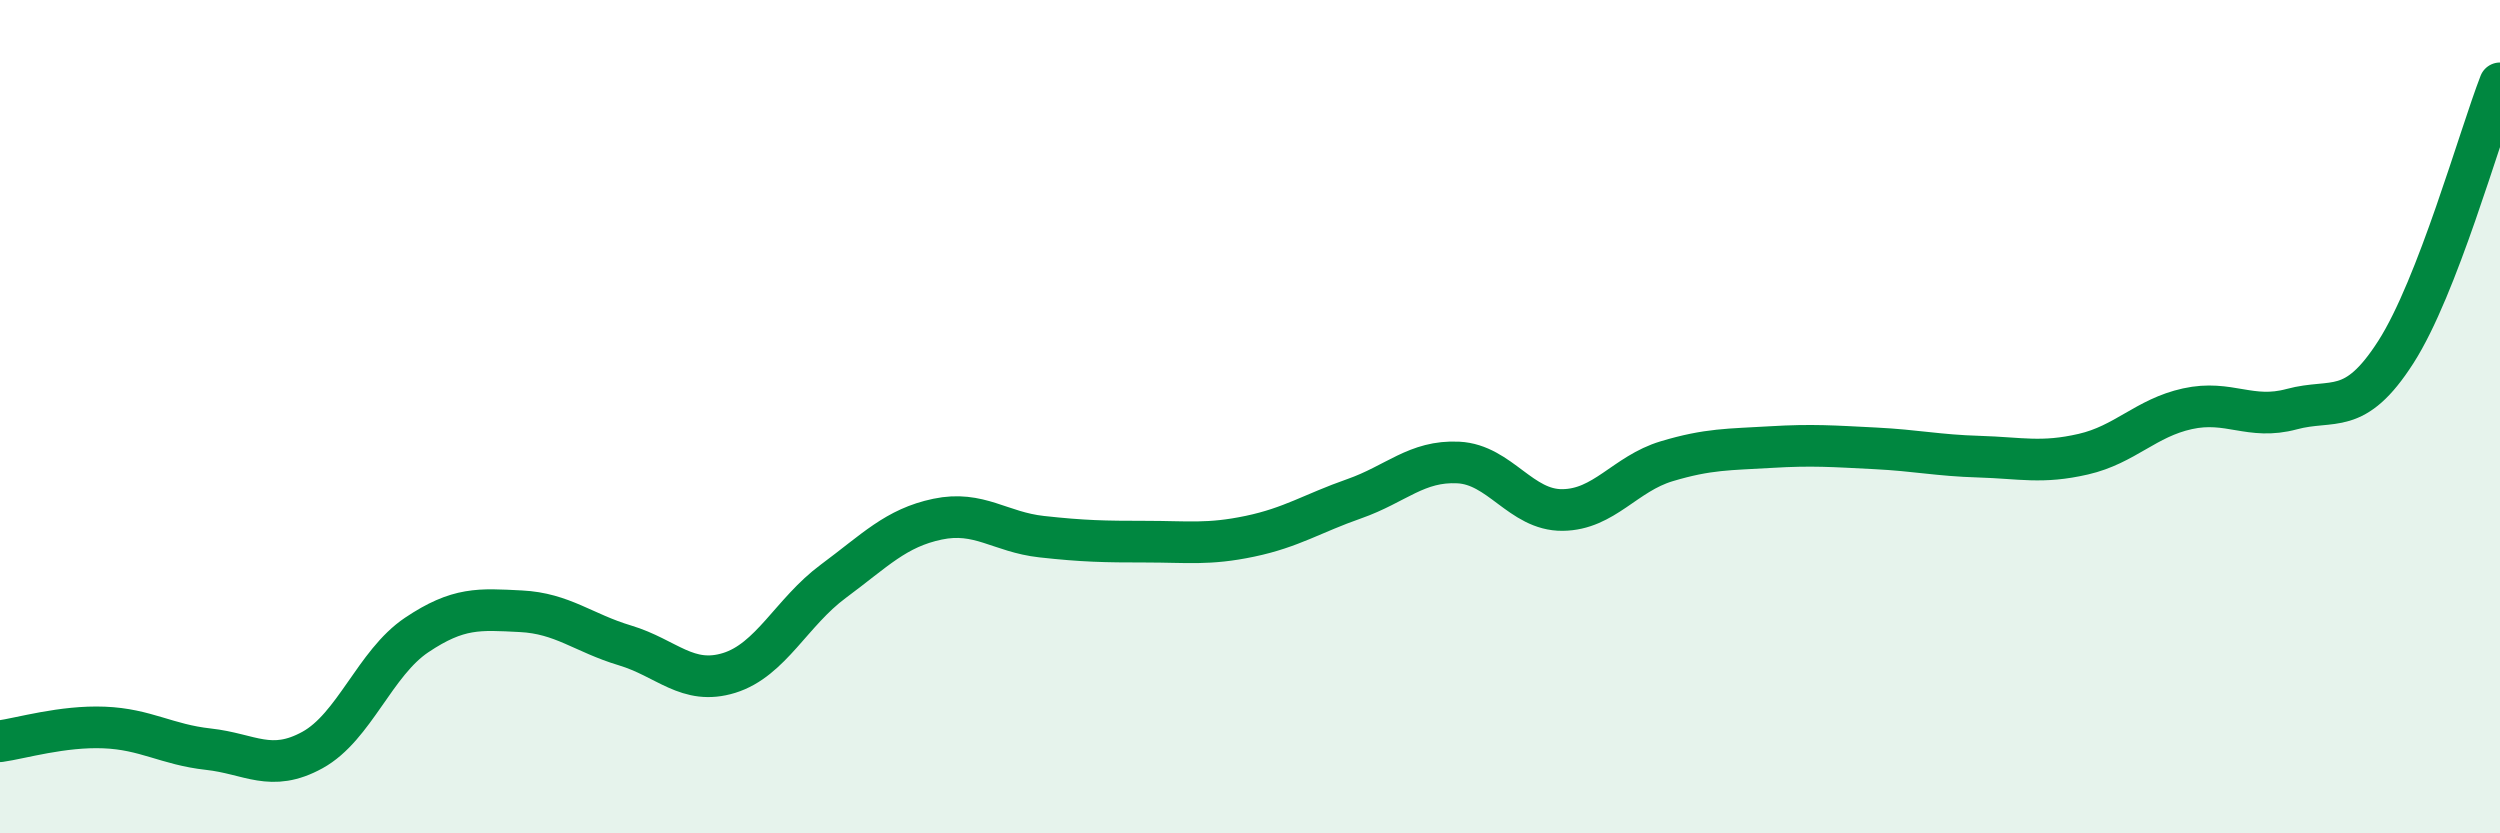
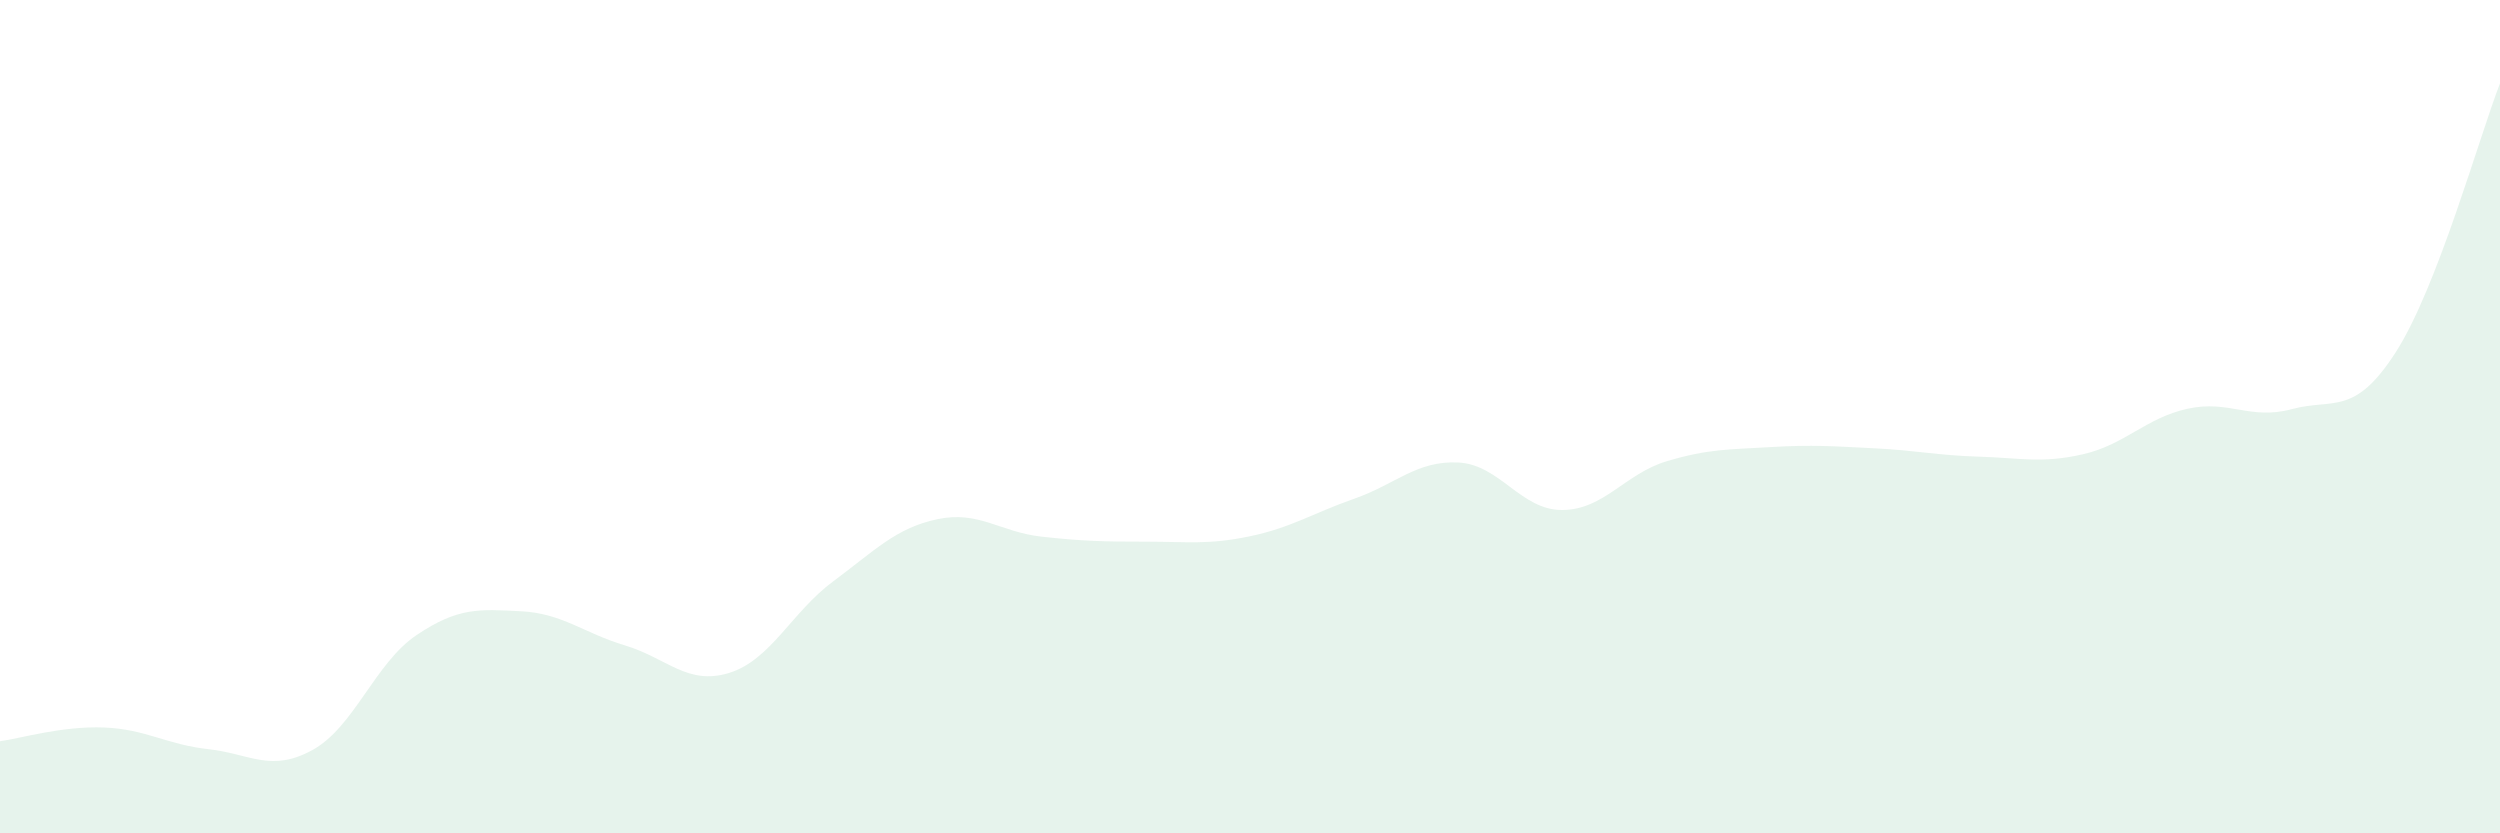
<svg xmlns="http://www.w3.org/2000/svg" width="60" height="20" viewBox="0 0 60 20">
  <path d="M 0,17.79 C 0.5,17.72 1.5,17.42 2.5,17.46 C 3.5,17.5 4,17.87 5,17.98 C 6,18.09 6.5,18.55 7.5,18 C 8.5,17.45 9,15.91 10,15.24 C 11,14.57 11.5,14.62 12.5,14.67 C 13.5,14.72 14,15.19 15,15.49 C 16,15.79 16.5,16.46 17.5,16.15 C 18.5,15.84 19,14.69 20,13.95 C 21,13.21 21.5,12.67 22.5,12.46 C 23.5,12.25 24,12.77 25,12.88 C 26,12.99 26.5,13 27.5,13 C 28.5,13 29,13.08 30,12.87 C 31,12.66 31.5,12.32 32.5,11.97 C 33.5,11.62 34,11.05 35,11.1 C 36,11.15 36.5,12.25 37.5,12.24 C 38.5,12.23 39,11.37 40,11.07 C 41,10.77 41.5,10.79 42.5,10.73 C 43.5,10.67 44,10.71 45,10.76 C 46,10.81 46.5,10.93 47.5,10.96 C 48.5,10.99 49,11.13 50,10.9 C 51,10.67 51.5,10.03 52.5,9.81 C 53.5,9.59 54,10.09 55,9.82 C 56,9.55 56.5,10.01 57.5,8.45 C 58.5,6.89 59.5,3.29 60,2L60 20L0 20Z" fill="#008740" opacity="0.1" stroke-linecap="round" stroke-linejoin="round" />
-   <path d="M 0,17.79 C 0.5,17.72 1.5,17.42 2.5,17.46 C 3.5,17.5 4,17.87 5,17.98 C 6,18.09 6.5,18.55 7.5,18 C 8.5,17.45 9,15.91 10,15.24 C 11,14.57 11.5,14.62 12.5,14.67 C 13.5,14.72 14,15.19 15,15.49 C 16,15.79 16.5,16.46 17.5,16.15 C 18.5,15.84 19,14.69 20,13.95 C 21,13.21 21.5,12.67 22.5,12.46 C 23.5,12.25 24,12.77 25,12.88 C 26,12.99 26.5,13 27.5,13 C 28.5,13 29,13.08 30,12.87 C 31,12.66 31.5,12.32 32.5,11.97 C 33.5,11.62 34,11.05 35,11.1 C 36,11.15 36.5,12.25 37.5,12.24 C 38.5,12.23 39,11.37 40,11.07 C 41,10.77 41.5,10.79 42.5,10.73 C 43.5,10.67 44,10.71 45,10.76 C 46,10.81 46.5,10.93 47.5,10.96 C 48.5,10.99 49,11.13 50,10.9 C 51,10.67 51.5,10.03 52.5,9.81 C 53.5,9.59 54,10.09 55,9.82 C 56,9.55 56.5,10.01 57.5,8.45 C 58.5,6.89 59.5,3.29 60,2" stroke="#008740" stroke-width="1" fill="none" stroke-linecap="round" stroke-linejoin="round" />
</svg>